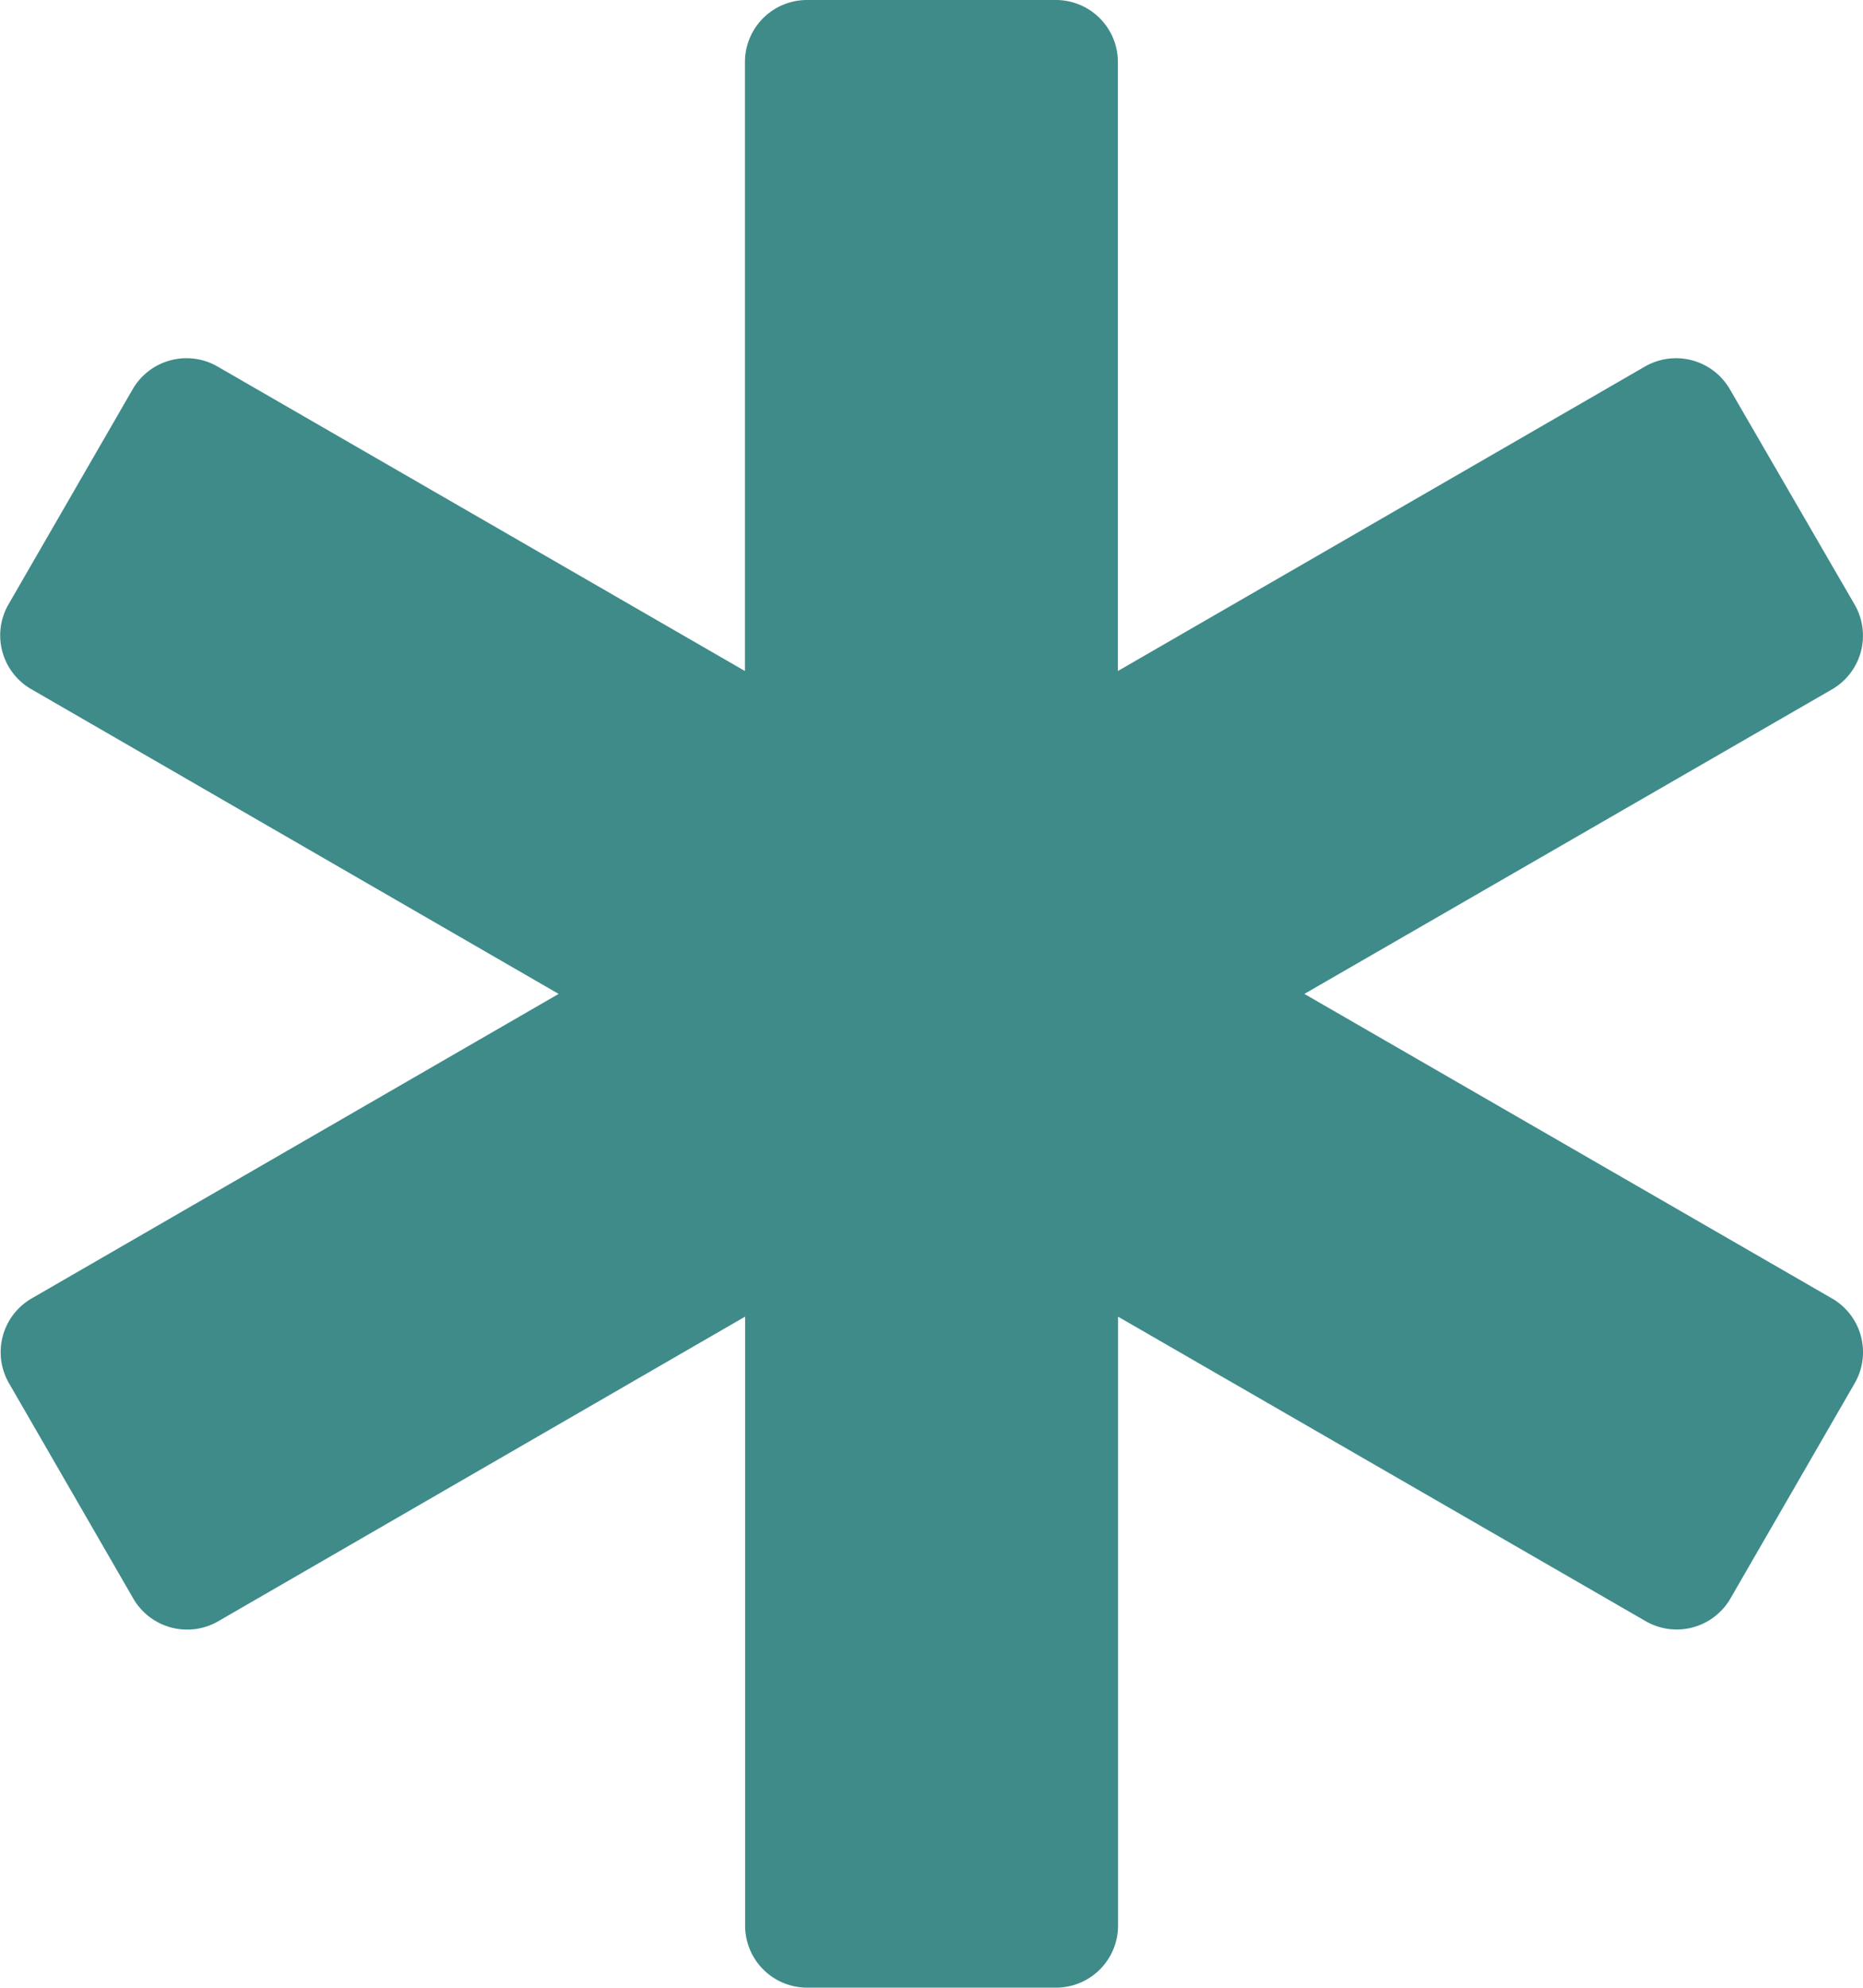
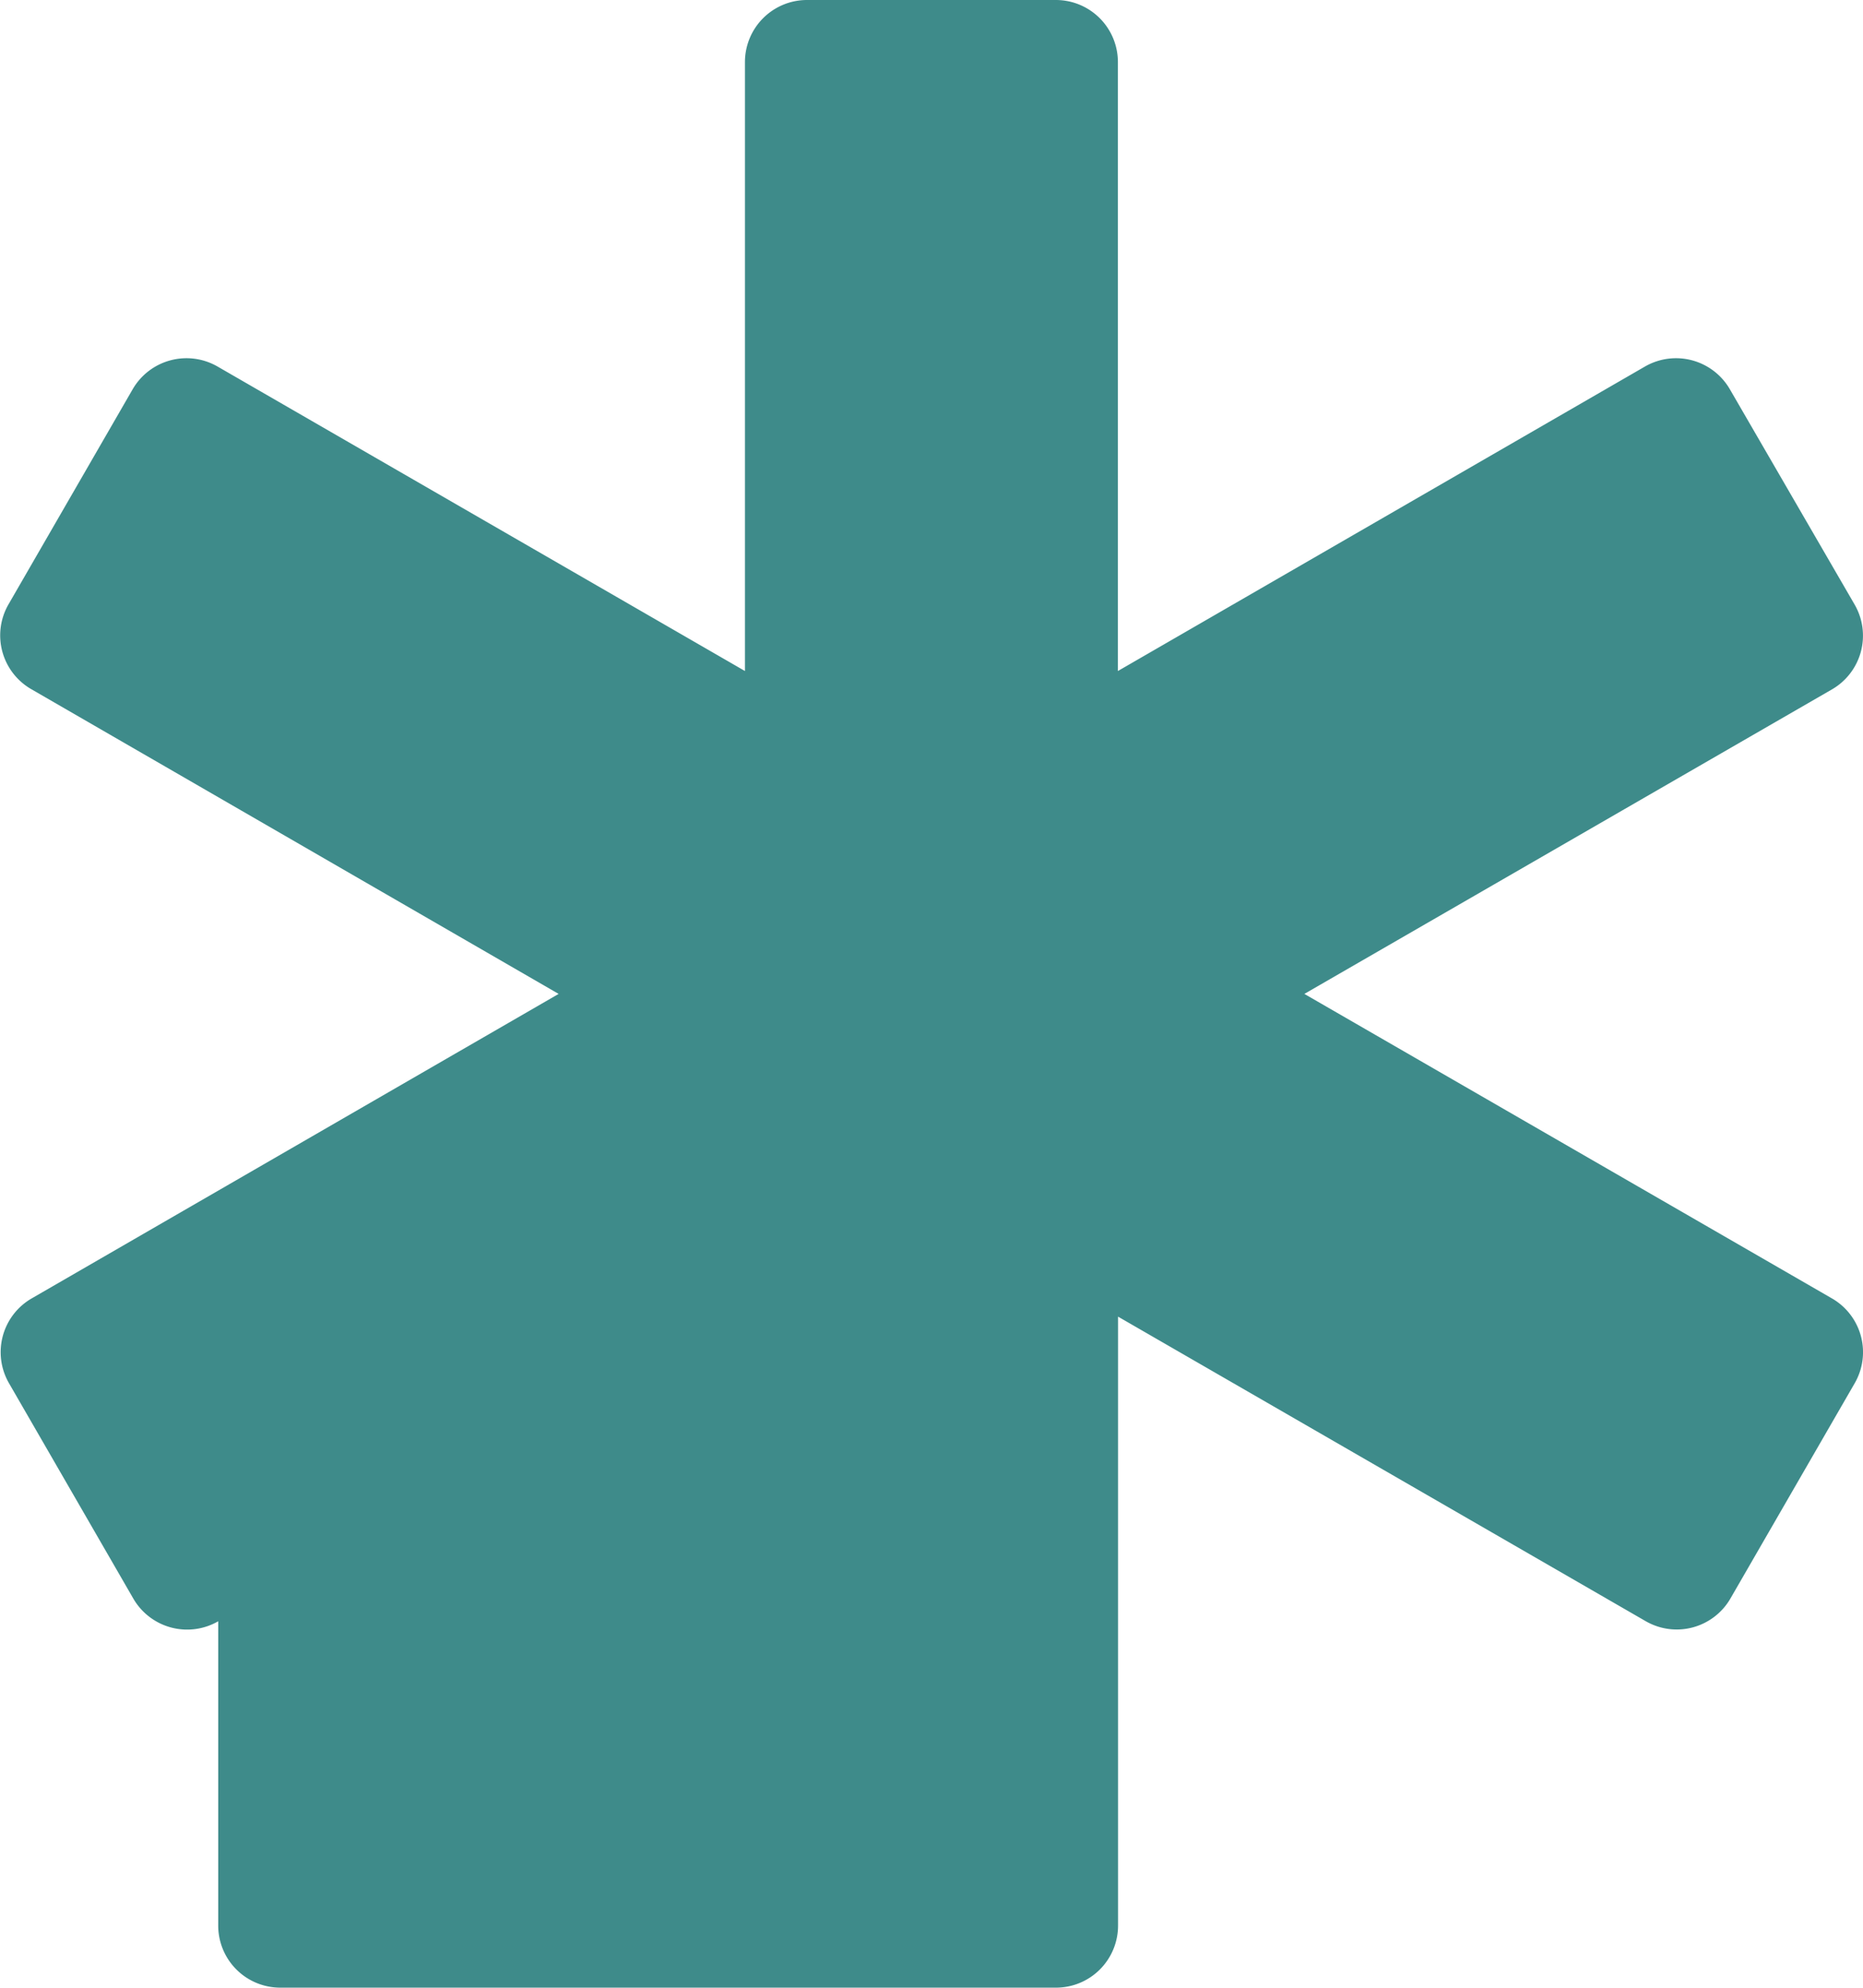
<svg xmlns="http://www.w3.org/2000/svg" width="11.739" height="12.521" viewBox="0 0 11.739 12.521">
-   <path id="Icon_awesome-star-of-life" data-name="Icon awesome-star-of-life" d="M11.543,8.179,8.219,6.261l3.324-1.918a.391.391,0,0,0,.143-.535L10.9,2.452a.392.392,0,0,0-.535-.143L7.044,4.227V.391A.391.391,0,0,0,6.653,0H5.086a.391.391,0,0,0-.392.391V4.227L1.371,2.309a.392.392,0,0,0-.535.143L.053,3.808A.391.391,0,0,0,.2,4.343L3.52,6.261.2,8.179a.391.391,0,0,0-.143.535l.783,1.356a.392.392,0,0,0,.535.143L4.695,8.294V12.13a.391.391,0,0,0,.392.391H6.653a.391.391,0,0,0,.392-.391V8.294l3.324,1.918a.391.391,0,0,0,.535-.143l.783-1.356A.391.391,0,0,0,11.543,8.179Z" transform="translate(0)" fill="#3e8b8a" />
+   <path id="Icon_awesome-star-of-life" data-name="Icon awesome-star-of-life" d="M11.543,8.179,8.219,6.261l3.324-1.918a.391.391,0,0,0,.143-.535L10.9,2.452a.392.392,0,0,0-.535-.143L7.044,4.227V.391A.391.391,0,0,0,6.653,0H5.086a.391.391,0,0,0-.392.391V4.227L1.371,2.309a.392.392,0,0,0-.535.143L.053,3.808A.391.391,0,0,0,.2,4.343L3.52,6.261.2,8.179a.391.391,0,0,0-.143.535l.783,1.356a.392.392,0,0,0,.535.143V12.13a.391.391,0,0,0,.392.391H6.653a.391.391,0,0,0,.392-.391V8.294l3.324,1.918a.391.391,0,0,0,.535-.143l.783-1.356A.391.391,0,0,0,11.543,8.179Z" transform="translate(0)" fill="#3e8b8a" />
</svg>